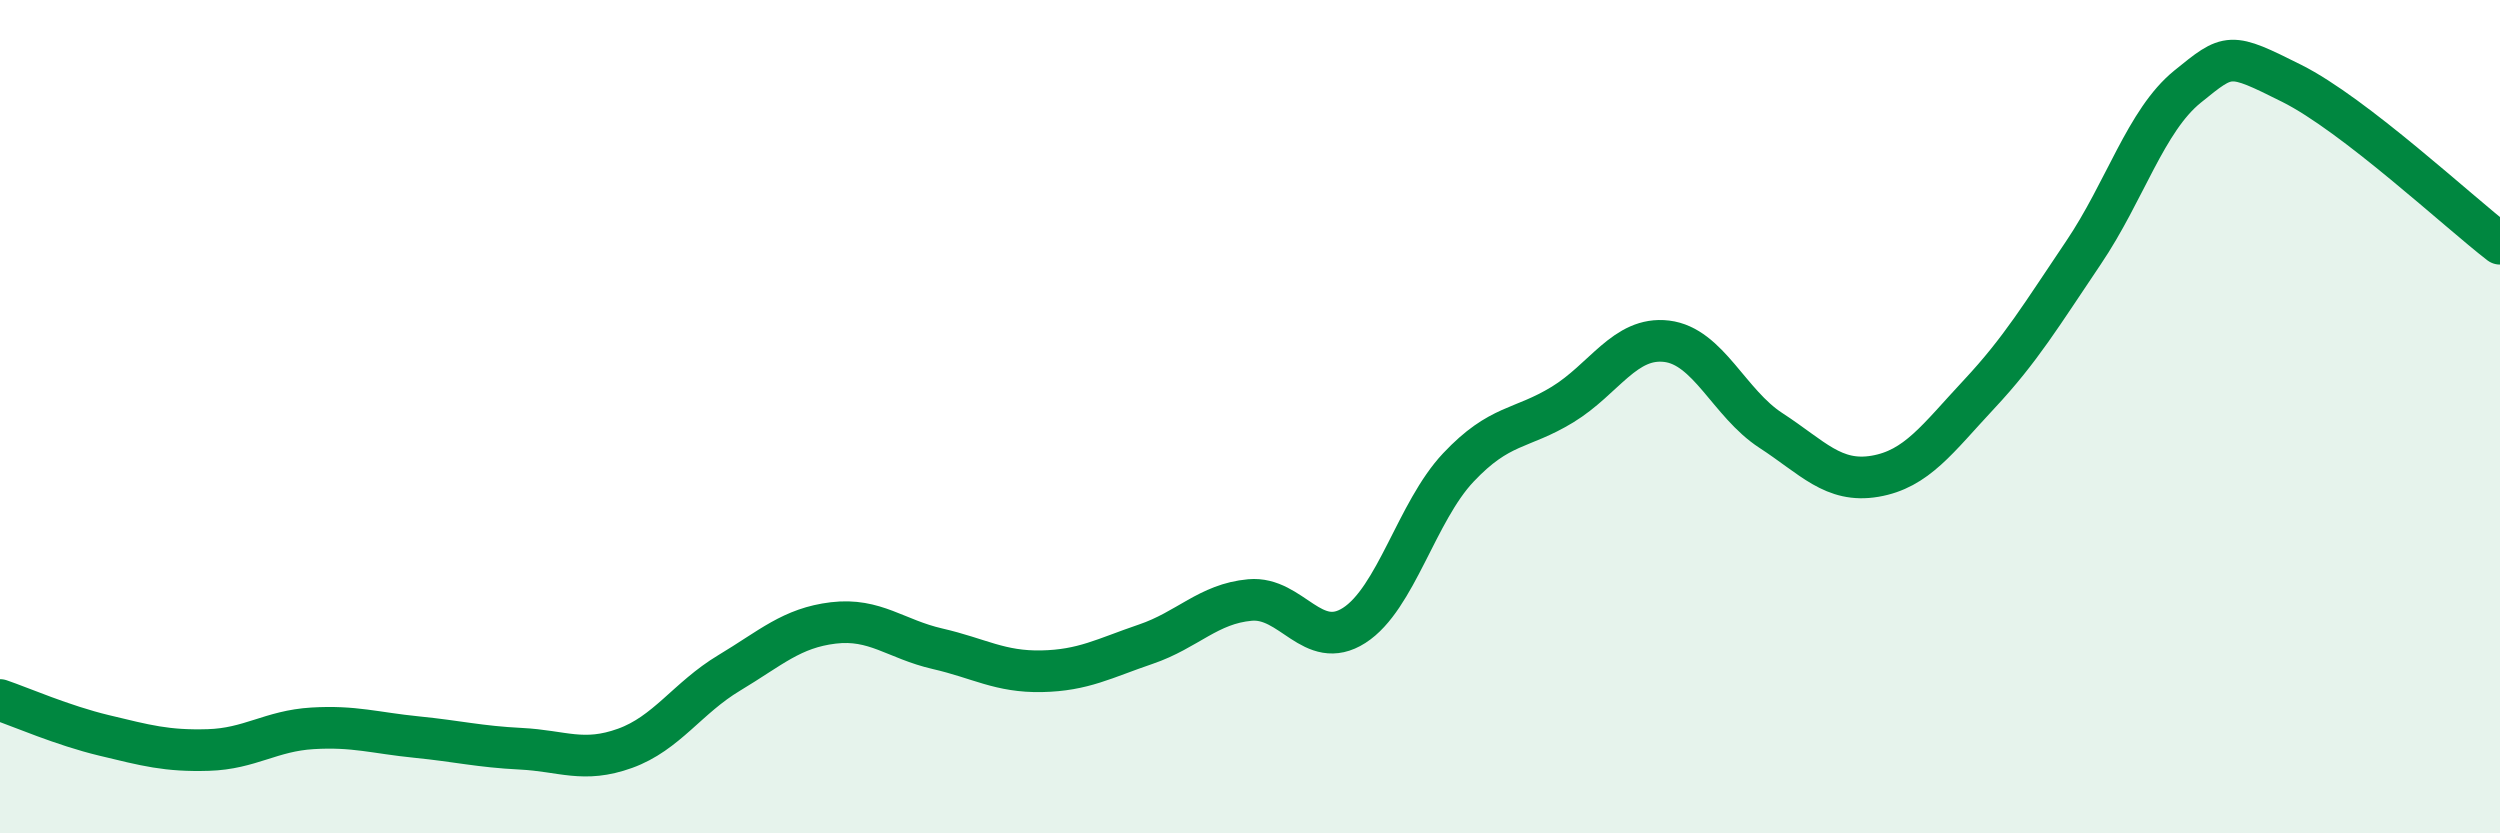
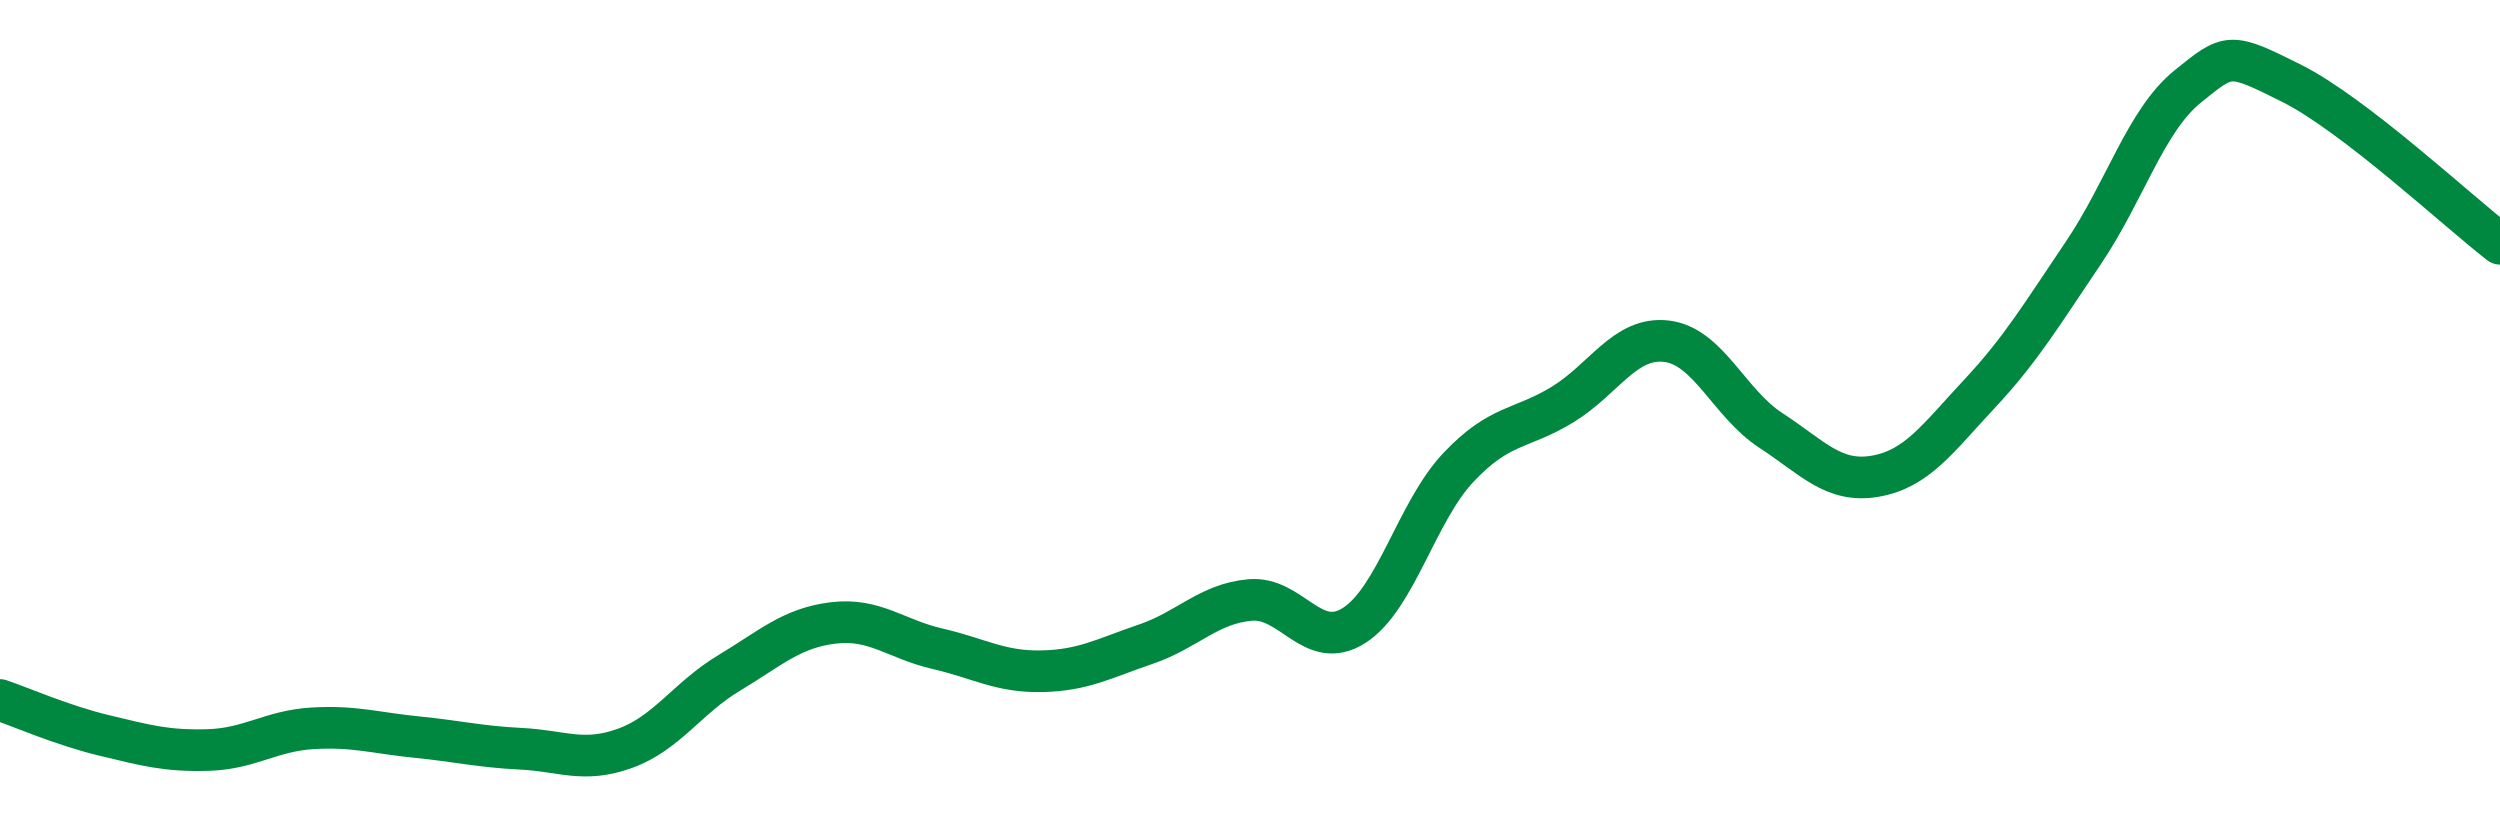
<svg xmlns="http://www.w3.org/2000/svg" width="60" height="20" viewBox="0 0 60 20">
-   <path d="M 0,16.8 C 0.5,16.97 1.5,17.41 2.5,17.65 C 3.5,17.89 4,18.03 5,18 C 6,17.97 6.5,17.54 7.5,17.48 C 8.5,17.42 9,17.59 10,17.69 C 11,17.79 11.5,17.92 12.5,17.97 C 13.5,18.02 14,18.32 15,17.96 C 16,17.6 16.5,16.75 17.5,16.15 C 18.5,15.55 19,15.07 20,14.95 C 21,14.83 21.5,15.34 22.5,15.57 C 23.5,15.8 24,16.13 25,16.11 C 26,16.09 26.5,15.8 27.5,15.46 C 28.5,15.12 29,14.49 30,14.4 C 31,14.31 31.5,15.65 32.5,15.01 C 33.5,14.37 34,12.28 35,11.22 C 36,10.16 36.5,10.32 37.5,9.71 C 38.5,9.1 39,8.07 40,8.19 C 41,8.31 41.5,9.68 42.5,10.33 C 43.5,10.98 44,11.6 45,11.43 C 46,11.26 46.5,10.53 47.5,9.46 C 48.5,8.39 49,7.55 50,6.07 C 51,4.59 51.5,2.89 52.5,2.08 C 53.5,1.27 53.5,1.25 55,2 C 56.5,2.75 59,5.08 60,5.85L60 20L0 20Z" fill="#008740" opacity="0.1" stroke-linecap="round" stroke-linejoin="round" />
  <path d="M 0,16.8 C 0.5,16.97 1.5,17.41 2.5,17.65 C 3.5,17.89 4,18.03 5,18 C 6,17.97 6.5,17.54 7.5,17.48 C 8.5,17.42 9,17.59 10,17.69 C 11,17.79 11.5,17.92 12.5,17.97 C 13.5,18.02 14,18.32 15,17.96 C 16,17.6 16.5,16.75 17.5,16.15 C 18.5,15.55 19,15.07 20,14.95 C 21,14.83 21.5,15.34 22.5,15.57 C 23.5,15.8 24,16.13 25,16.11 C 26,16.09 26.5,15.8 27.5,15.46 C 28.5,15.12 29,14.49 30,14.4 C 31,14.31 31.5,15.65 32.5,15.01 C 33.5,14.37 34,12.28 35,11.22 C 36,10.16 36.5,10.32 37.5,9.71 C 38.5,9.1 39,8.07 40,8.19 C 41,8.31 41.5,9.68 42.5,10.33 C 43.5,10.98 44,11.6 45,11.43 C 46,11.26 46.5,10.53 47.5,9.46 C 48.5,8.39 49,7.55 50,6.07 C 51,4.59 51.5,2.89 52.5,2.08 C 53.5,1.27 53.5,1.25 55,2 C 56.5,2.75 59,5.08 60,5.85" stroke="#008740" stroke-width="1" fill="none" stroke-linecap="round" stroke-linejoin="round" />
</svg>